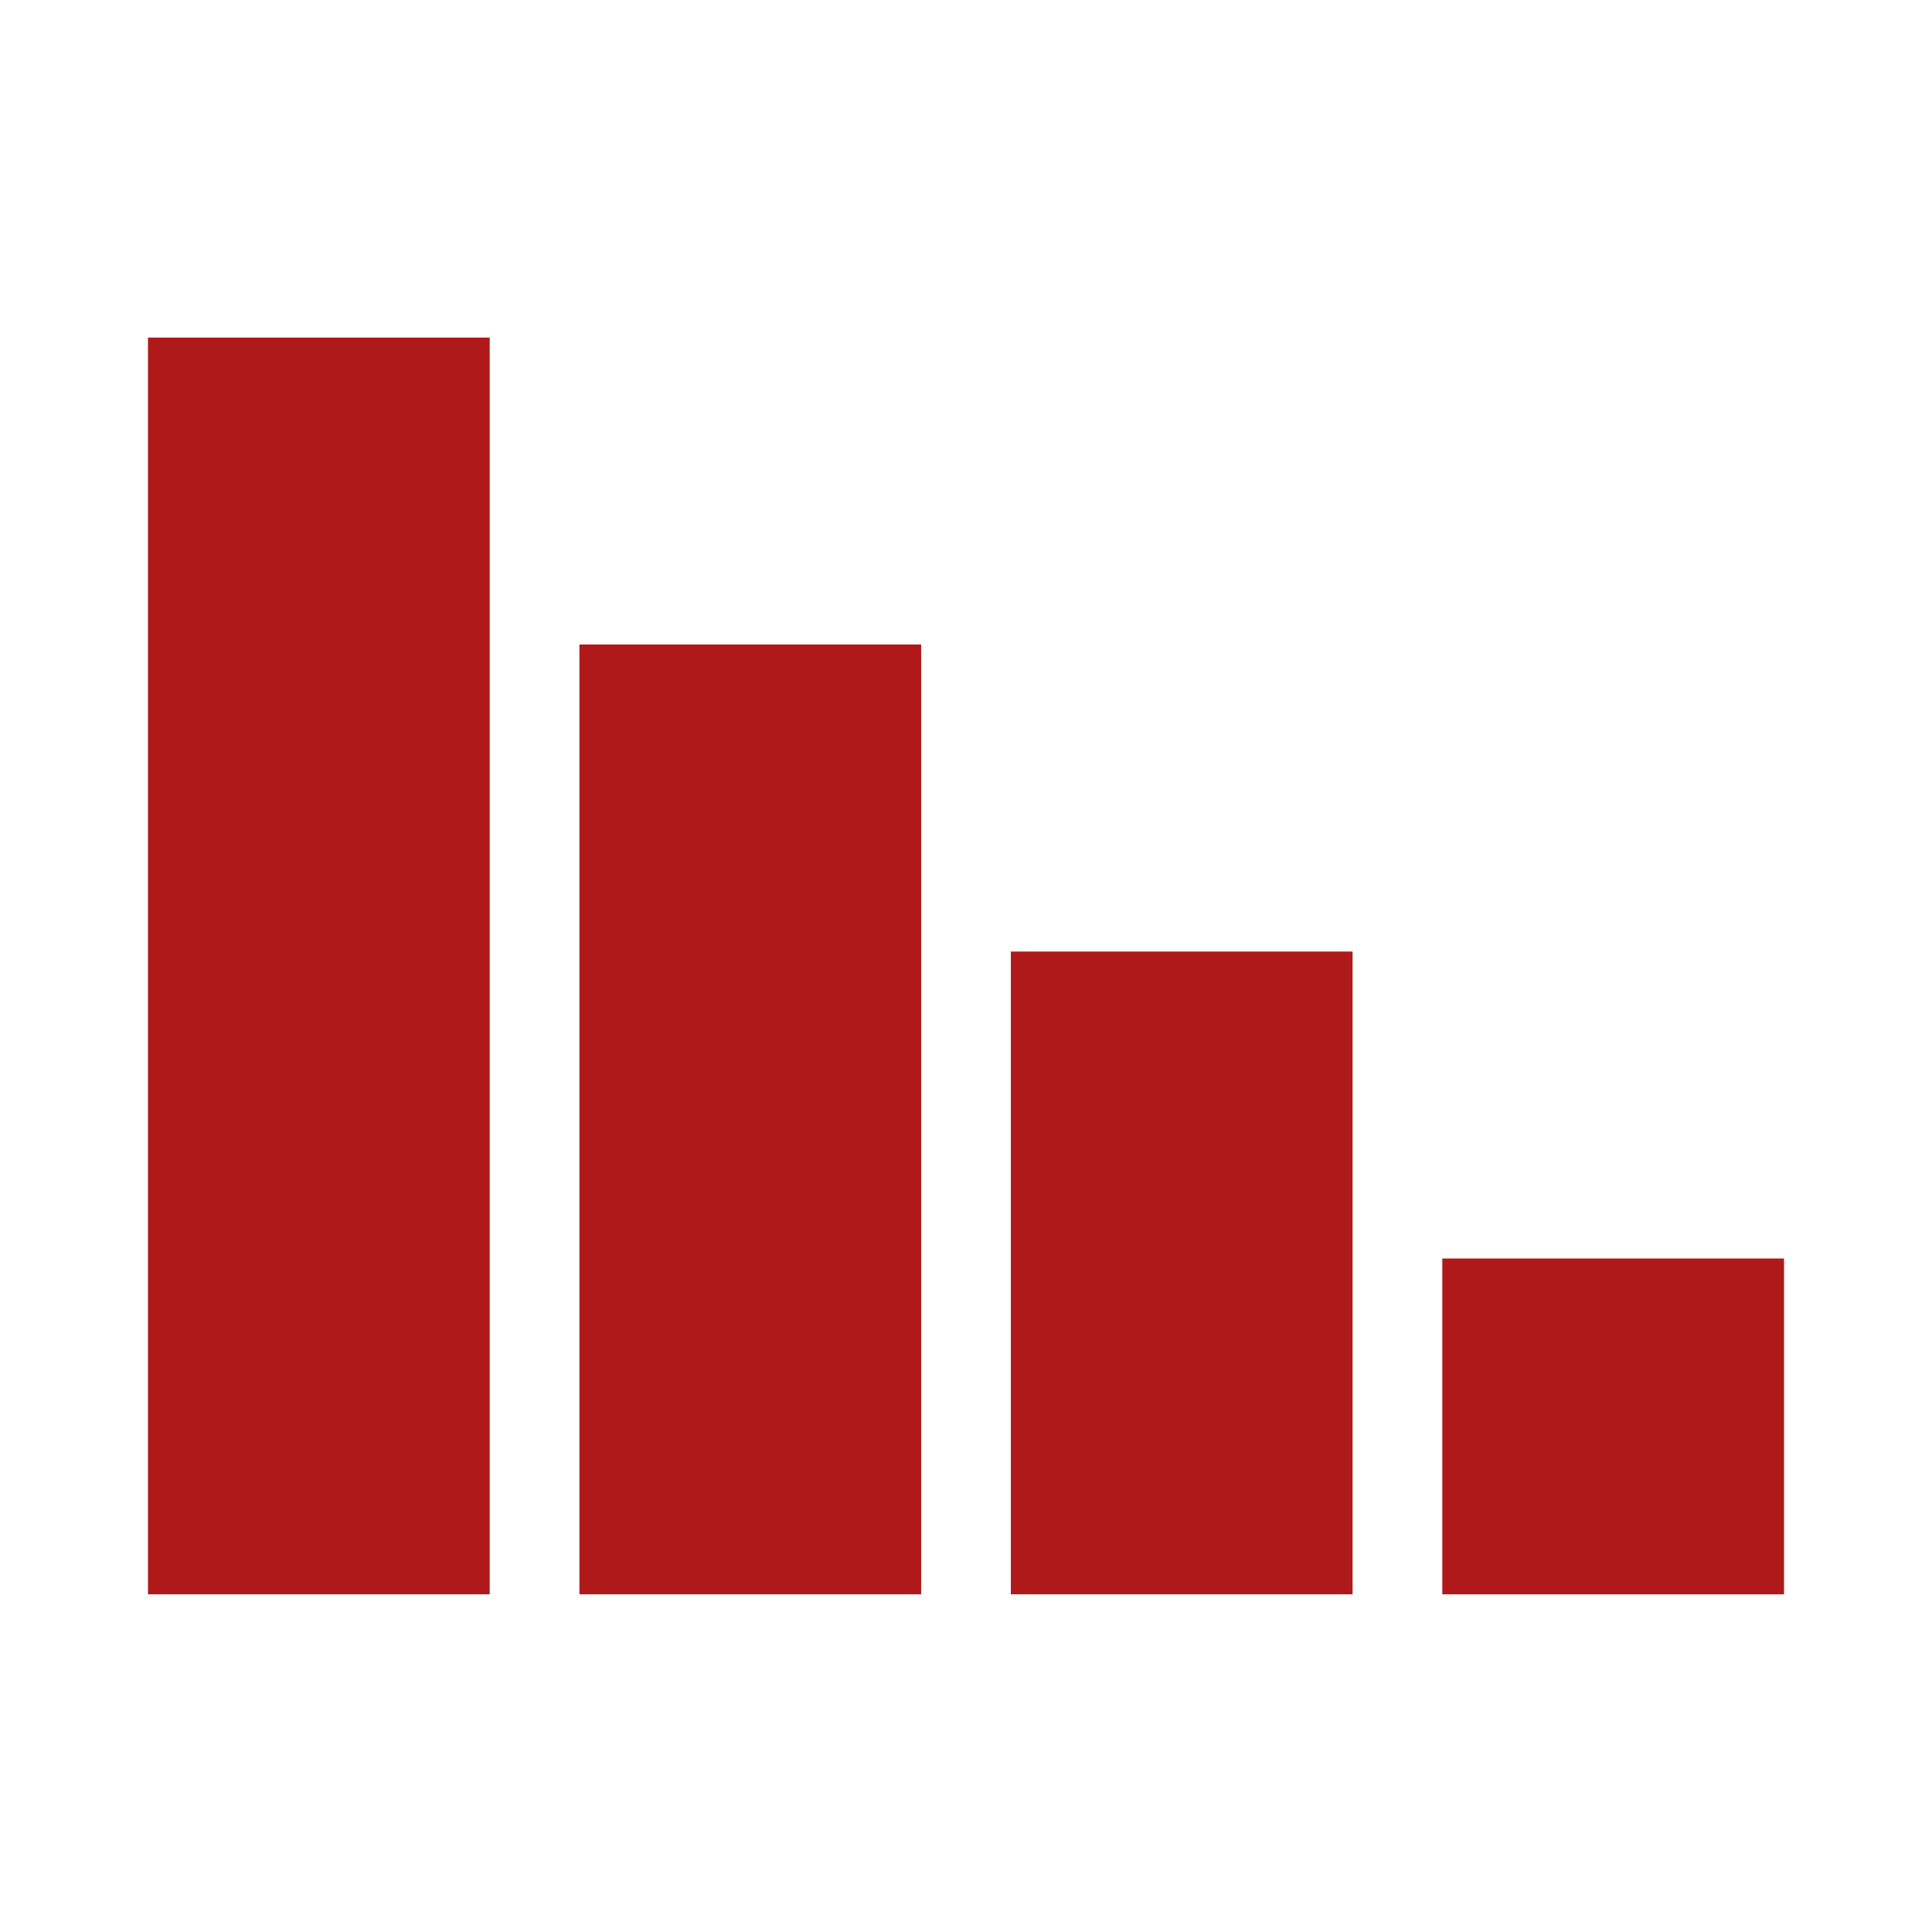
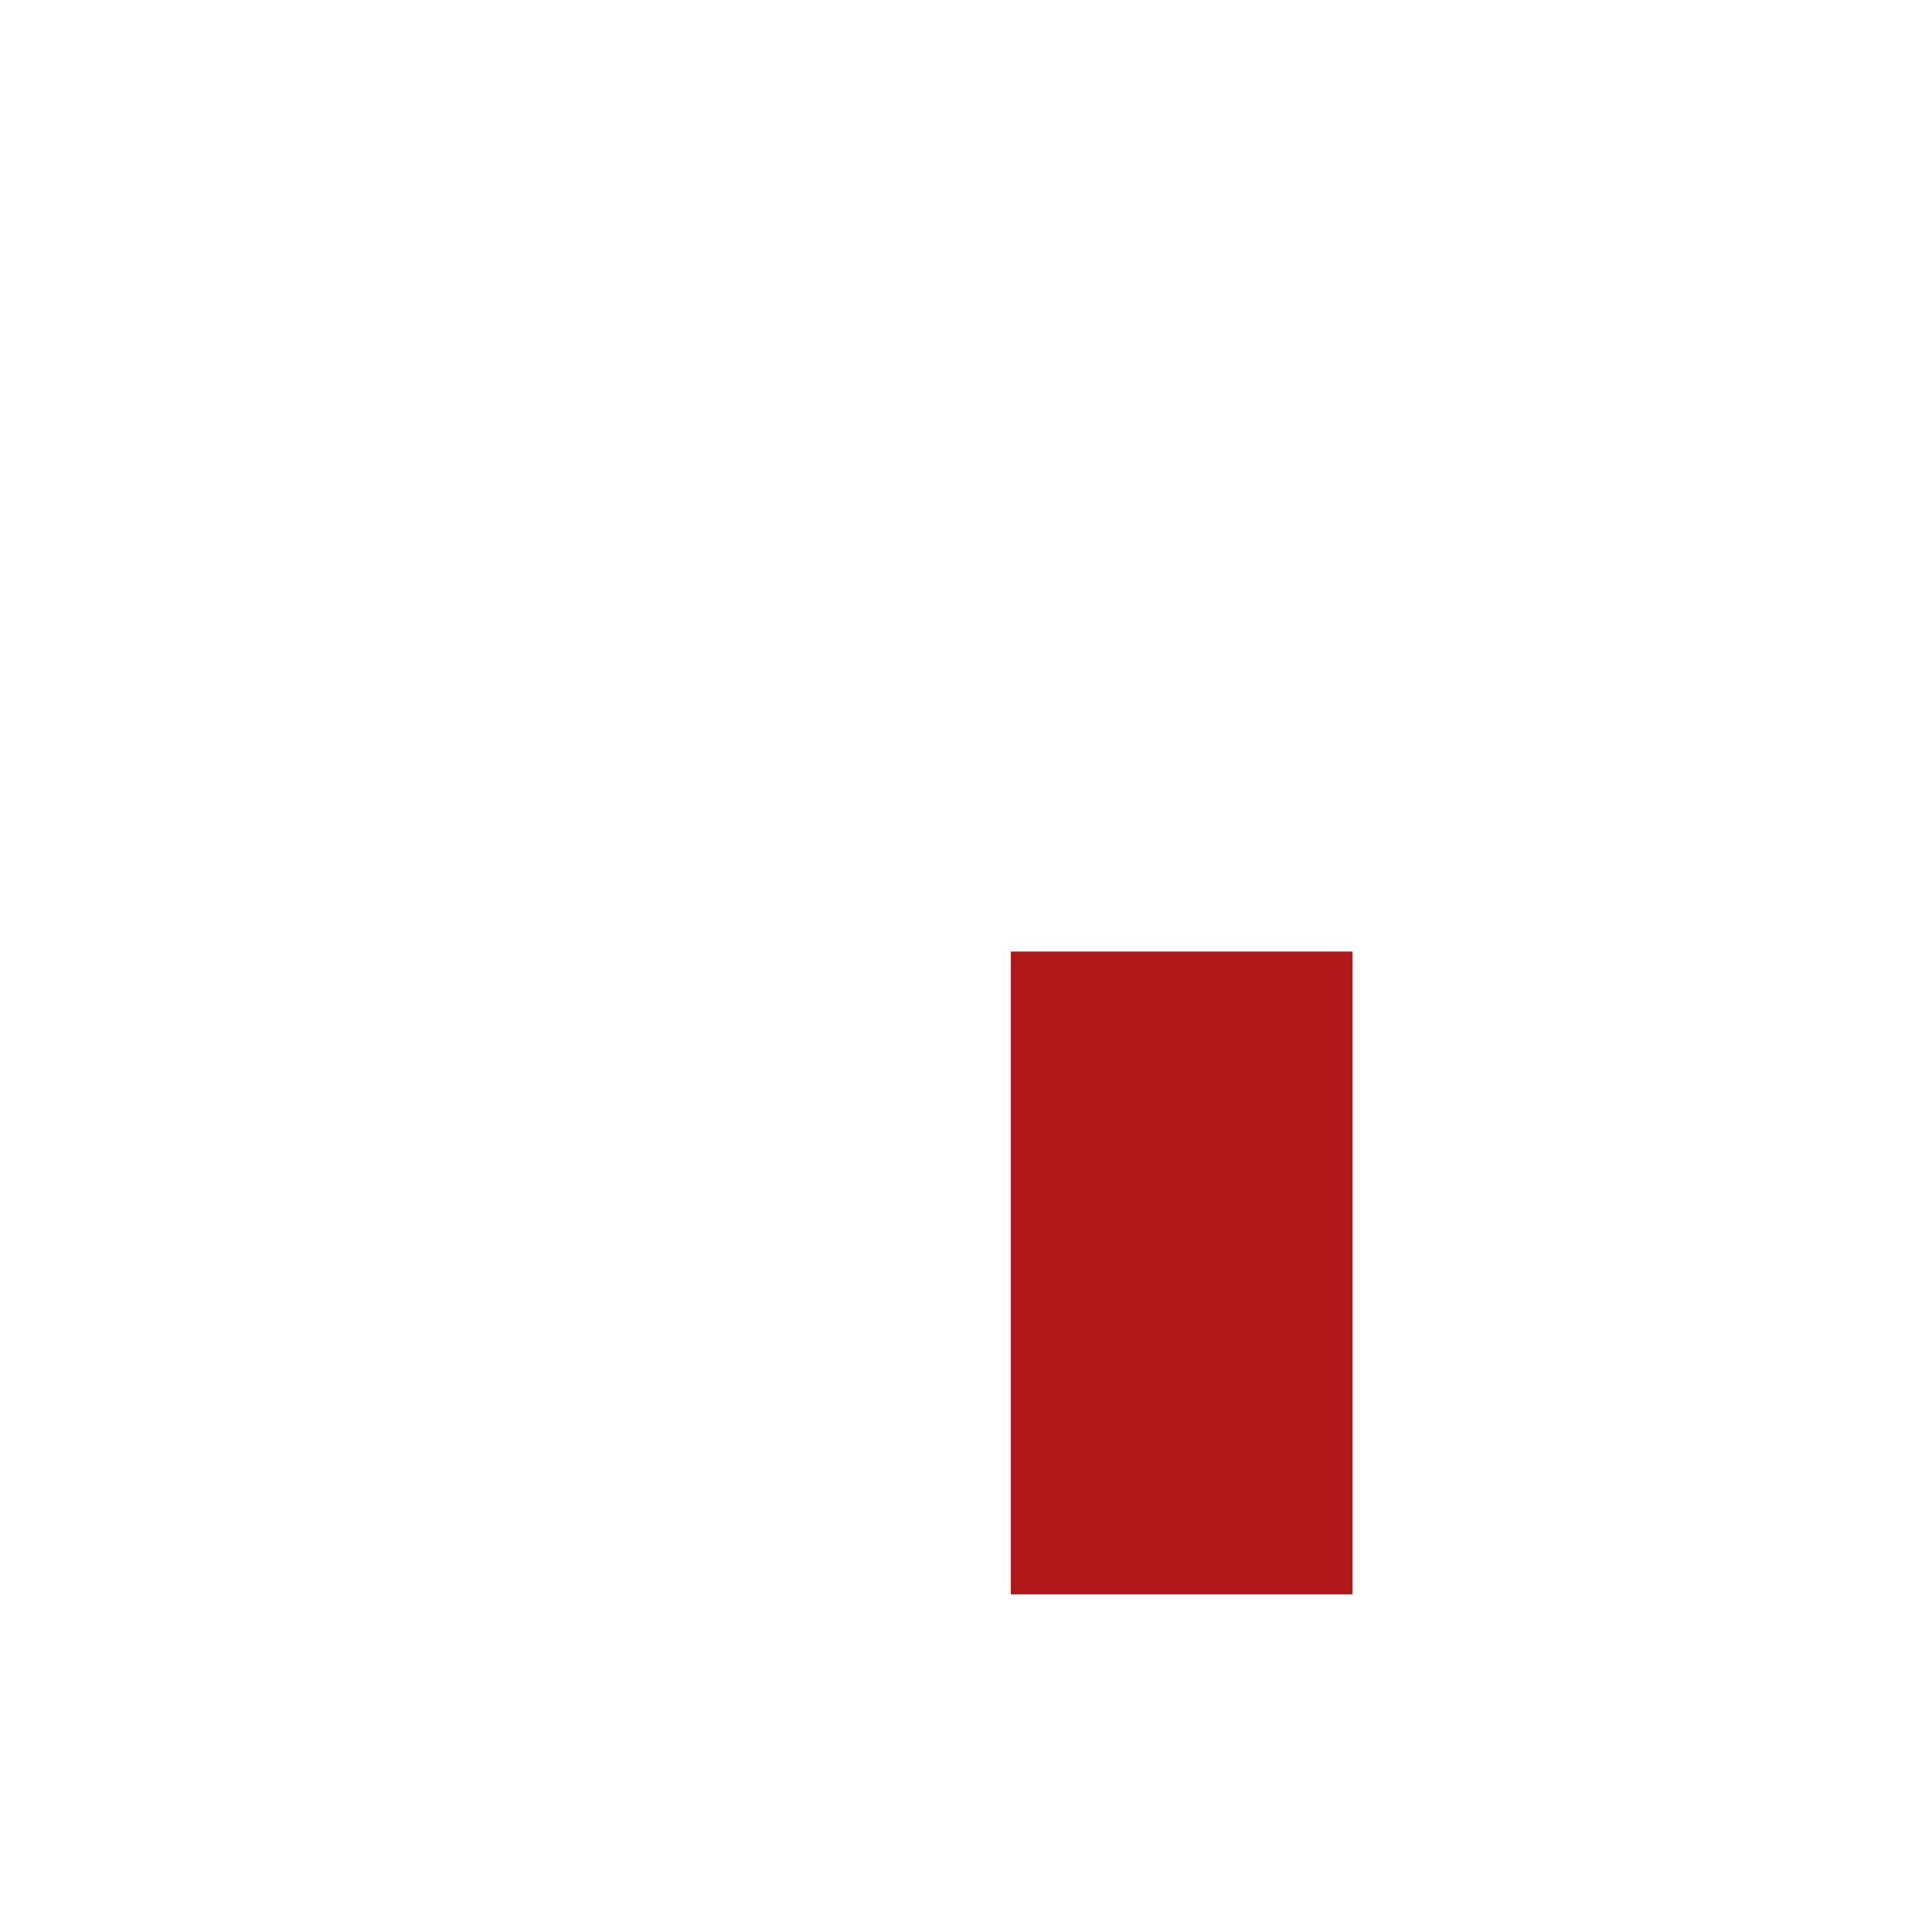
<svg xmlns="http://www.w3.org/2000/svg" version="1.1" id="Ebene_1" x="0px" y="0px" width="56.69px" height="56.69px" viewBox="0 0 56.69 56.69" enable-background="new 0 0 56.69 56.69" xml:space="preserve">
  <g>
    <g>
-       <rect x="4.342" y="9.905" fill="#AF1919" width="10.027" height="36.876" />
-       <rect x="17.002" y="18.912" fill="#AF1919" width="10.027" height="27.869" />
      <rect x="29.661" y="27.921" fill="#AF1919" width="10.027" height="18.86" />
-       <rect x="42.321" y="36.928" fill="#AF1919" width="10.027" height="9.854" />
    </g>
    <rect x="-0.001" y="-0.001" fill="none" width="56.692" height="56.693" />
  </g>
</svg>